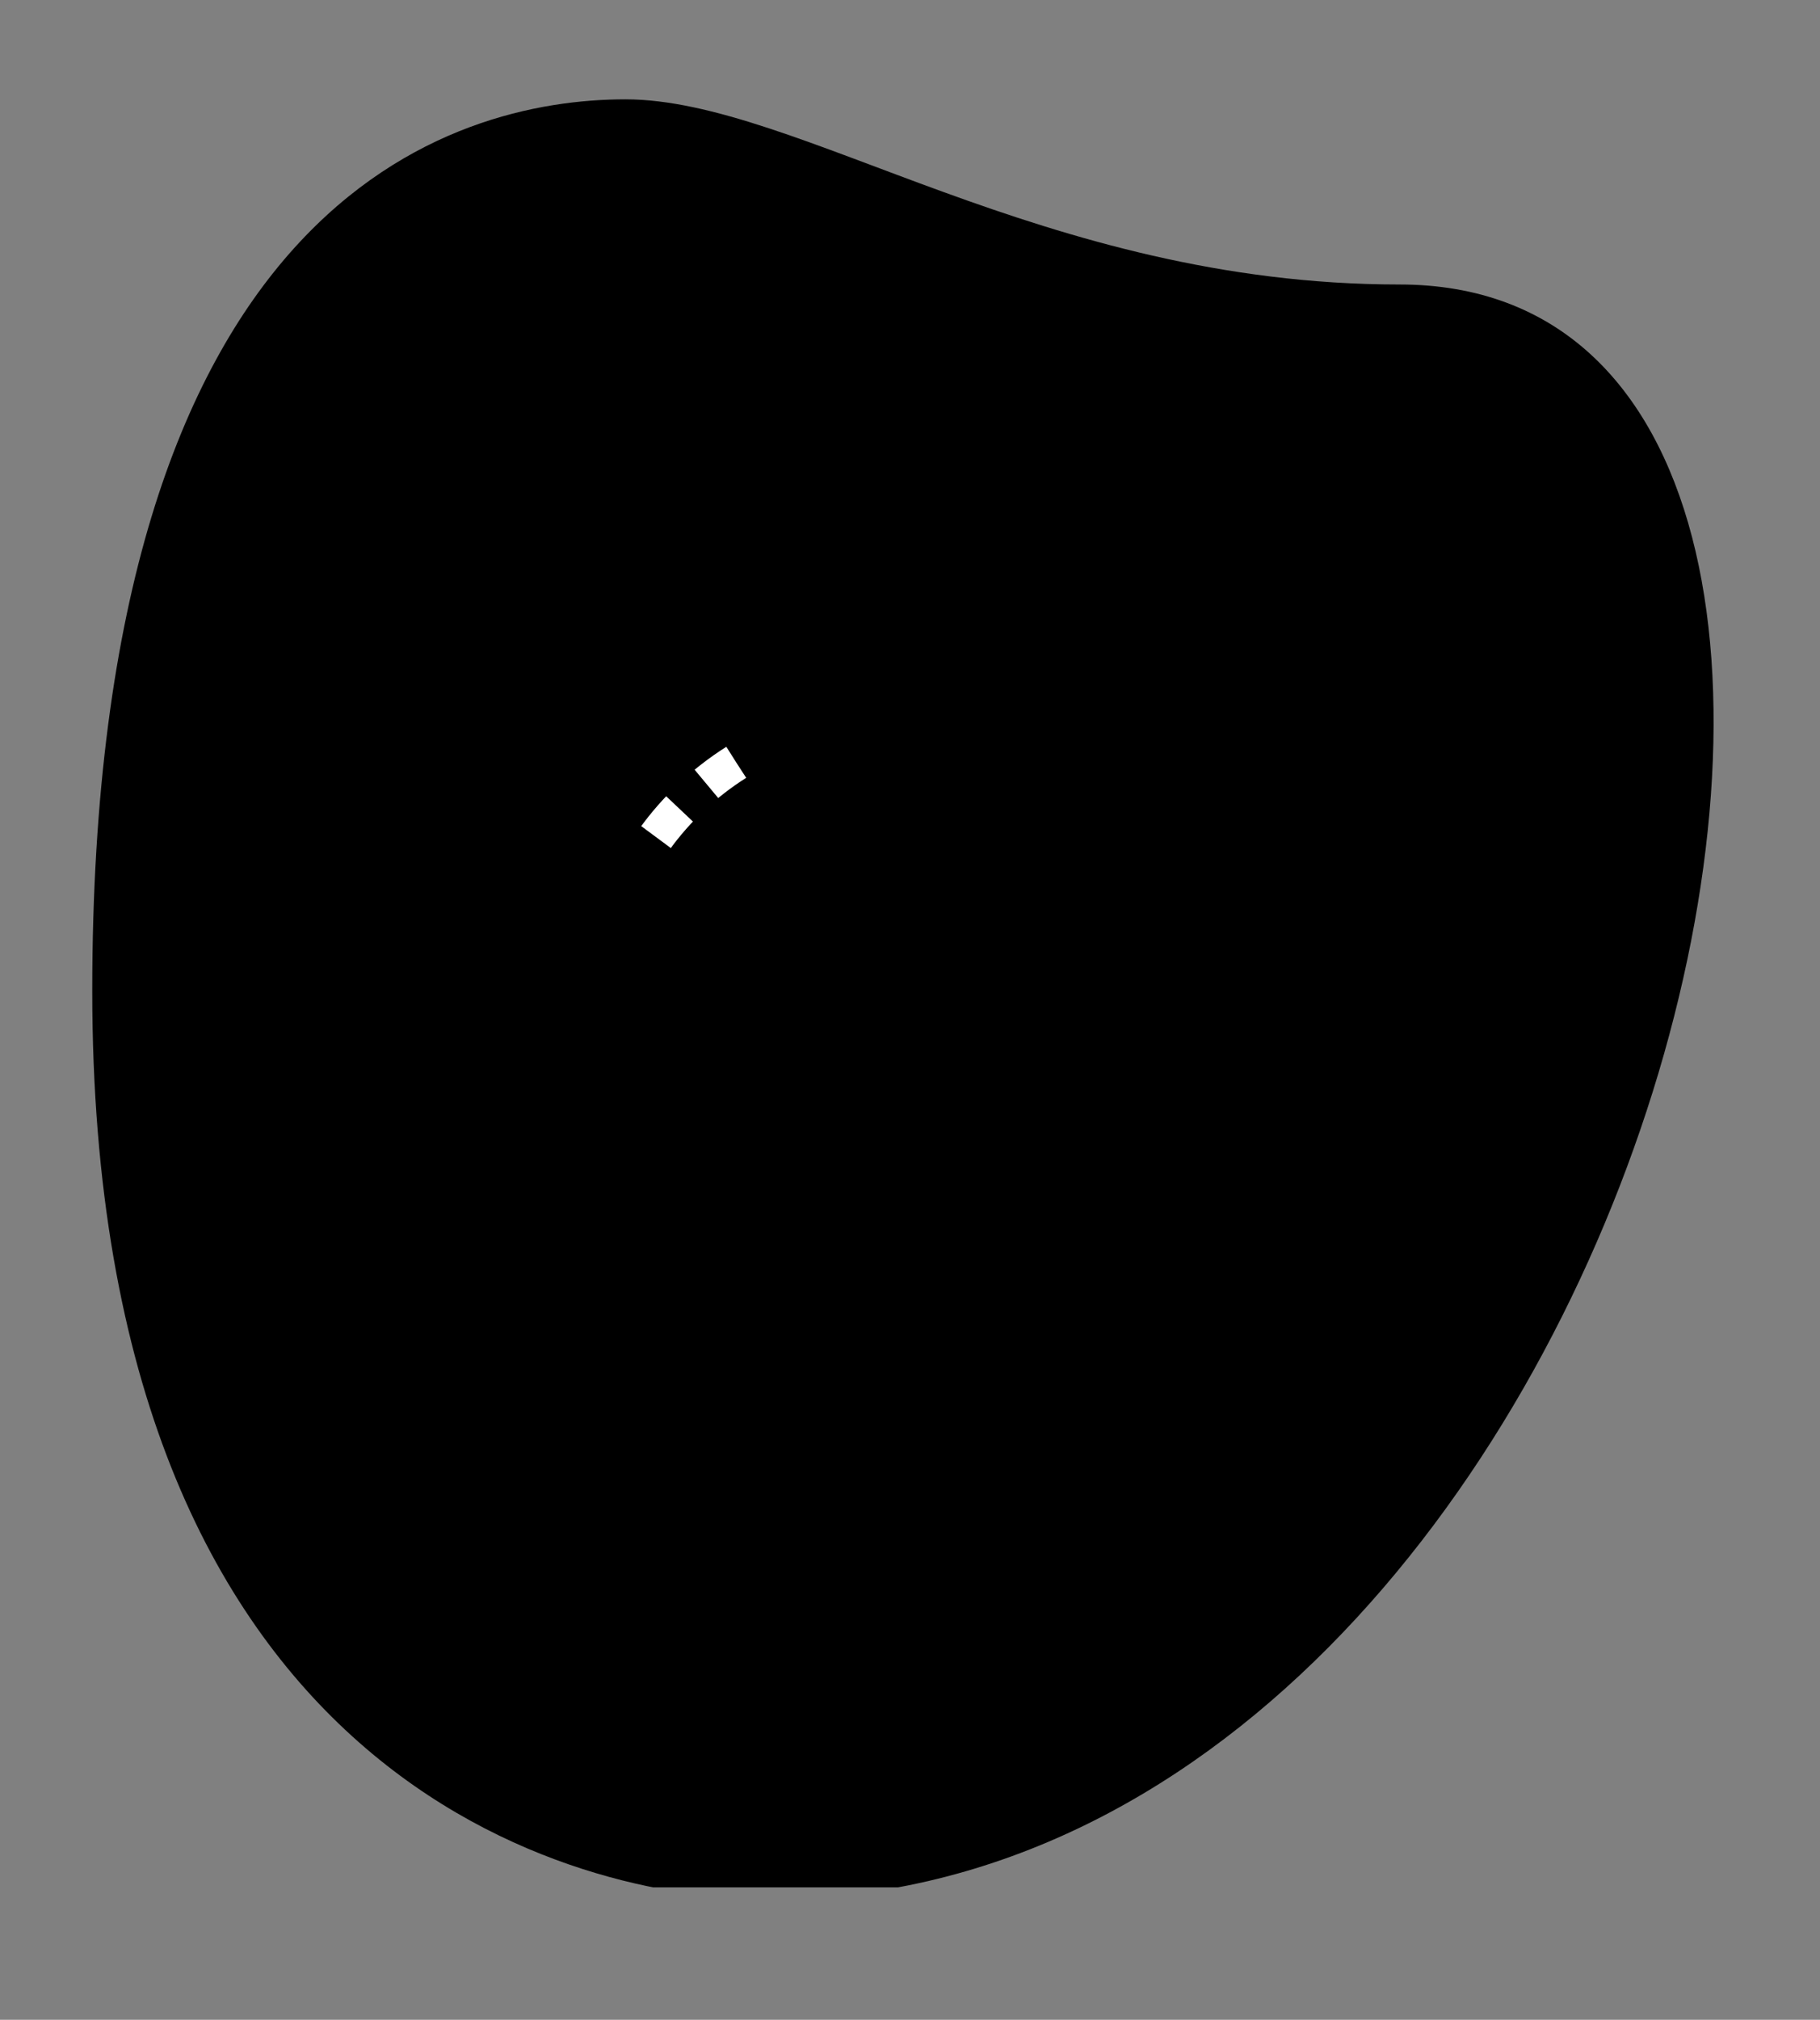
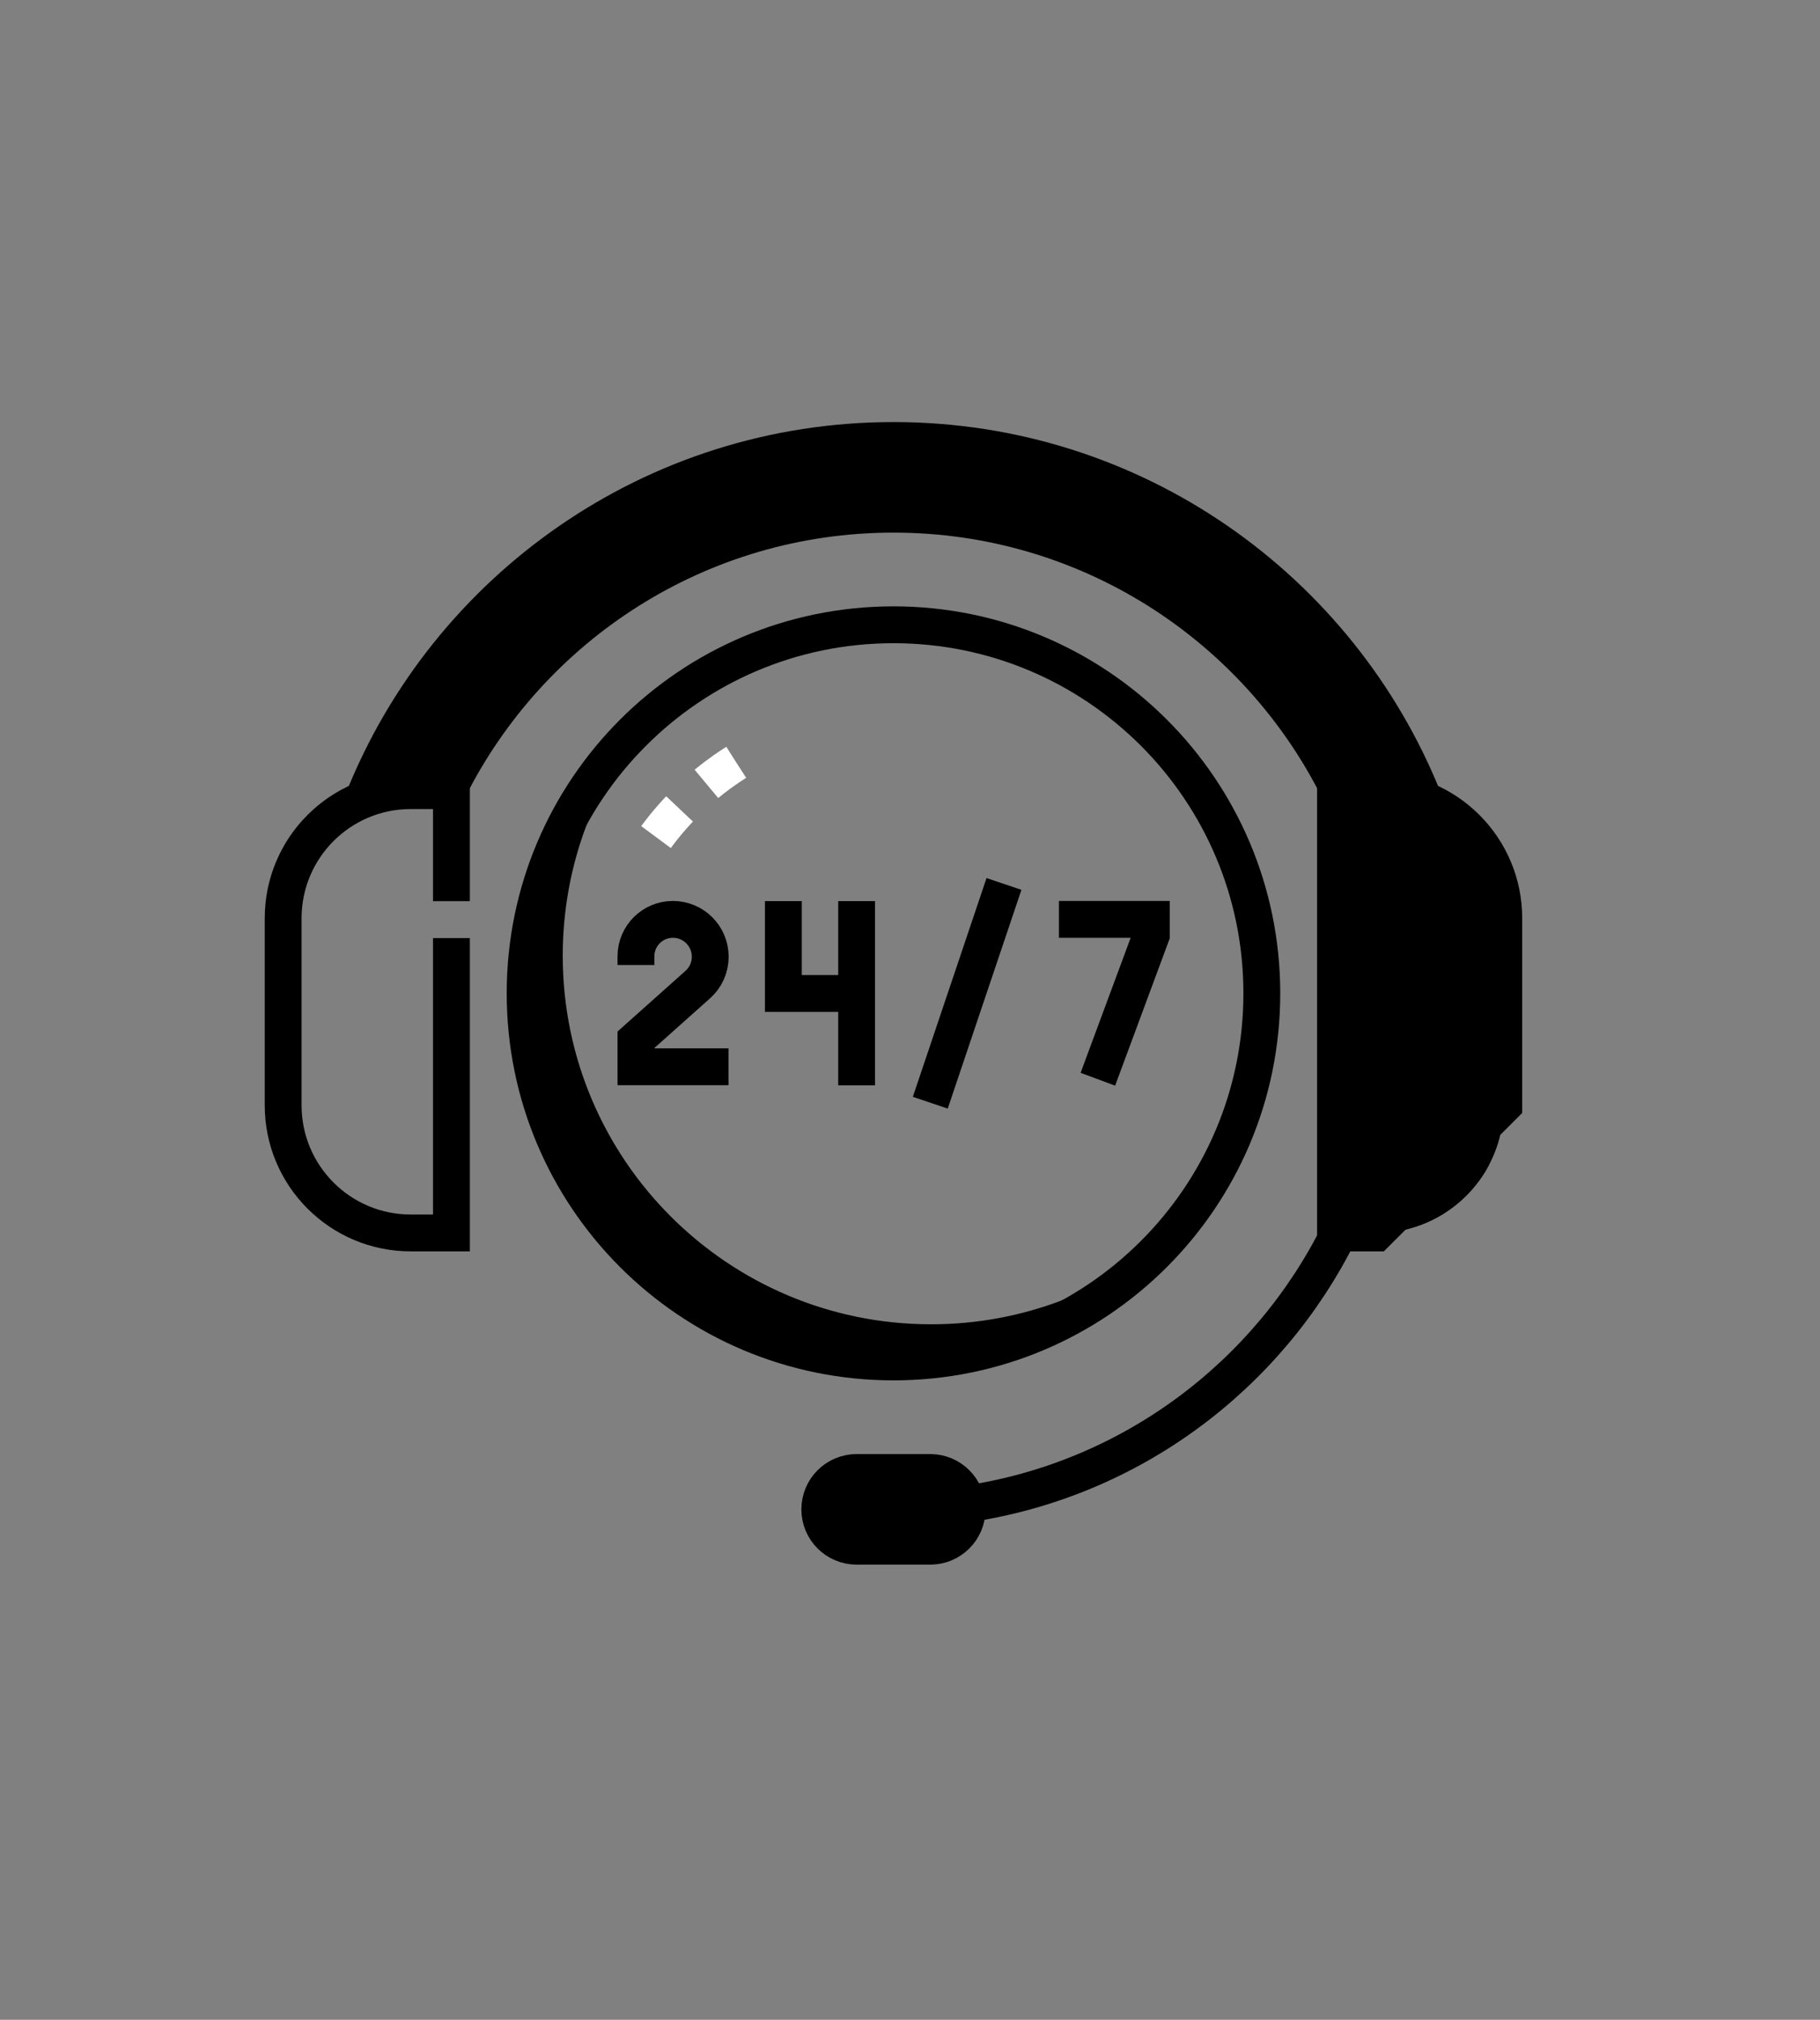
<svg xmlns="http://www.w3.org/2000/svg" width="55" height="61" viewBox="0 0 55 61" fill="none">
  <rect x="0" y="0" width="55" height="61" fill="#808080" stroke="none" />
  <g clip-path="url(#clip0_920_15582)">
    <g clip-path="url(#clip1_920_15582)">
      <path d="M42.292 8.592C31.51 8.592 24.099 3 18.902 3C13.704 3 2.788 5.99 2.788 29.924C2.788 53.859 17.476 57.363 23.19 57.363C49.96 57.365 61.396 8.592 42.292 8.592Z" fill="#EFEFEF" style="fill:#EFEFEF;fill:color(display-p3 0.937 0.937 0.937);fill-opacity:1;" />
    </g>
    <g clip-path="url(#clip2_920_15582)">
      <path d="M27 13.303C19.733 13.303 13.515 17.795 10.973 24.155L13.556 23.834C16.023 18.91 21.117 15.529 27 15.529C32.883 15.529 37.977 18.91 40.444 23.834L43.027 24.155C40.485 17.795 34.267 13.303 27 13.303Z" fill="#4B6276" style="fill:#4B6276;fill:color(display-p3 0.294 0.384 0.463);fill-opacity:1;" />
      <path d="M41.589 37.236H40.358V23.878H41.589C43.718 23.878 45.443 25.604 45.443 27.732V33.382C45.443 35.51 43.718 37.236 41.589 37.236Z" fill="#6987A0" style="fill:#6987A0;fill:color(display-p3 0.412 0.529 0.627);fill-opacity:1;" />
      <path d="M43.2 35.625H41.968V23.897C41.842 23.884 41.716 23.878 41.589 23.878H40.358V37.236H41.589C43.068 37.236 44.352 36.402 44.998 35.18C44.444 35.473 43.827 35.626 43.2 35.625Z" fill="#57758D" style="fill:#57758D;fill:color(display-p3 0.341 0.459 0.553);fill-opacity:1;" />
-       <path d="M12.411 37.236H13.642V23.878H12.411C10.282 23.878 8.557 25.604 8.557 27.732V33.382C8.557 35.51 10.282 37.236 12.411 37.236Z" fill="#6987A0" style="fill:#6987A0;fill:color(display-p3 0.412 0.529 0.627);fill-opacity:1;" />
-       <path d="M13.642 35.521H11.973C10.977 35.318 10.226 34.435 10.226 33.381V25.975C10.226 25.09 10.755 24.327 11.513 23.984C9.817 24.389 8.557 25.913 8.557 27.732V33.381C8.557 35.51 10.282 37.235 12.411 37.235H13.642V35.521Z" fill="#57758D" style="fill:#57758D;fill:color(display-p3 0.341 0.459 0.553);fill-opacity:1;" />
      <path d="M28.113 46.697H25.887C25.272 46.697 24.774 46.199 24.774 45.584C24.774 44.969 25.272 44.471 25.887 44.471H28.113C28.728 44.471 29.226 44.969 29.226 45.584C29.226 46.199 28.728 46.697 28.113 46.697Z" fill="#C5D9EC" style="fill:#C5D9EC;fill:color(display-p3 0.772 0.851 0.925);fill-opacity:1;" />
      <path d="M26.207 45.584C26.207 44.969 26.705 44.471 27.32 44.471H25.887C25.272 44.471 24.774 44.969 24.774 45.584C24.774 46.199 25.272 46.697 25.887 46.697H27.32C26.705 46.697 26.207 46.199 26.207 45.584Z" fill="#A8C6E2" style="fill:#A8C6E2;fill:color(display-p3 0.659 0.776 0.886);fill-opacity:1;" />
-       <path d="M27 41.132C33.148 41.132 38.132 36.148 38.132 30C38.132 23.852 33.148 18.869 27 18.869C20.852 18.869 15.869 23.852 15.869 30C15.869 36.148 20.852 41.132 27 41.132Z" fill="#FEE95D" style="fill:#FEE95D;fill:color(display-p3 0.996 0.914 0.365);fill-opacity:1;" />
      <path d="M28.137 39.995C21.989 39.995 17.006 35.011 17.006 28.863C17.006 26.079 18.028 23.533 19.718 21.581C17.36 23.622 15.869 26.637 15.869 30C15.869 36.148 20.852 41.132 27 41.132C30.363 41.132 33.378 39.64 35.419 37.282C33.467 38.972 30.922 39.995 28.137 39.995Z" fill="#F7D700" style="fill:#F7D700;fill:color(display-p3 0.969 0.843 0);fill-opacity:1;" />
      <path d="M22.247 23.024C21.284 23.633 20.445 24.421 19.777 25.345" stroke="white" style="stroke:white;stroke-opacity:1;" stroke-width="1.113" stroke-miterlimit="10" stroke-dasharray="1.11 1.11" />
      <path d="M40.465 37.236C38.32 41.553 34.159 44.692 29.214 45.422M13.556 23.835C16.023 18.91 21.117 15.529 27 15.529C32.883 15.529 37.977 18.91 40.444 23.835" stroke="black" style="stroke:black;stroke-opacity:1;" stroke-width="1.113" stroke-miterlimit="10" />
      <path d="M10.973 24.155C13.515 17.795 19.733 13.303 27 13.303C34.267 13.303 40.485 17.795 43.027 24.155" stroke="black" style="stroke:black;stroke-opacity:1;" stroke-width="1.113" stroke-miterlimit="10" />
-       <path d="M13.642 27.217V23.878H12.411C10.282 23.878 8.557 25.604 8.557 27.732V33.382C8.557 35.51 10.282 37.236 12.411 37.236H13.642V28.331M41.589 37.236H40.358V23.878H41.589C43.718 23.878 45.444 25.604 45.444 27.732V33.382C45.444 35.51 43.718 37.236 41.589 37.236ZM28.113 46.697H25.887C25.272 46.697 24.774 46.199 24.774 45.584C24.774 44.969 25.272 44.471 25.887 44.471H28.113C28.728 44.471 29.226 44.969 29.226 45.584C29.226 46.199 28.728 46.697 28.113 46.697Z" stroke="black" style="stroke:black;stroke-opacity:1;" stroke-width="1.113" stroke-miterlimit="10" />
+       <path d="M13.642 27.217V23.878H12.411C10.282 23.878 8.557 25.604 8.557 27.732V33.382C8.557 35.51 10.282 37.236 12.411 37.236H13.642V28.331M41.589 37.236H40.358V23.878H41.589C43.718 23.878 45.444 25.604 45.444 27.732V33.382ZM28.113 46.697H25.887C25.272 46.697 24.774 46.199 24.774 45.584C24.774 44.969 25.272 44.471 25.887 44.471H28.113C28.728 44.471 29.226 44.969 29.226 45.584C29.226 46.199 28.728 46.697 28.113 46.697Z" stroke="black" style="stroke:black;stroke-opacity:1;" stroke-width="1.113" stroke-miterlimit="10" />
      <path d="M27 41.132C33.148 41.132 38.132 36.148 38.132 30C38.132 23.852 33.148 18.869 27 18.869C20.852 18.869 15.869 23.852 15.869 30C15.869 36.148 20.852 41.132 27 41.132Z" stroke="black" style="stroke:black;stroke-opacity:1;" stroke-width="1.113" stroke-miterlimit="10" />
      <path d="M22.015 32.218H19.218V31.402L21.086 29.736C21.205 29.631 21.3 29.501 21.365 29.356C21.43 29.21 21.463 29.053 21.463 28.894C21.463 28.271 20.958 27.766 20.335 27.766C19.718 27.766 19.218 28.266 19.218 28.882V29.144M25.887 27.214V32.778M23.673 27.214V30.004H25.887M32.001 27.766H34.792V28.241L33.177 32.594M30.34 26.696L28.113 33.303" stroke="black" style="stroke:black;stroke-opacity:1;" stroke-width="1.113" stroke-miterlimit="10" />
    </g>
  </g>
  <defs>
    <clipPath id="clip0_920_15582">
      <rect width="54.077" height="60" fill="white" style="fill:white;fill-opacity:1;" transform="translate(0.25 0.182)" />
    </clipPath>
    <clipPath id="clip1_920_15582">
-       <rect width="54" height="54" fill="white" style="fill:white;fill-opacity:1;" transform="translate(0.25 3)" />
-     </clipPath>
+       </clipPath>
    <clipPath id="clip2_920_15582">
      <rect width="38" height="38" fill="white" style="fill:white;fill-opacity:1;" transform="translate(8 11)" />
    </clipPath>
  </defs>
</svg>